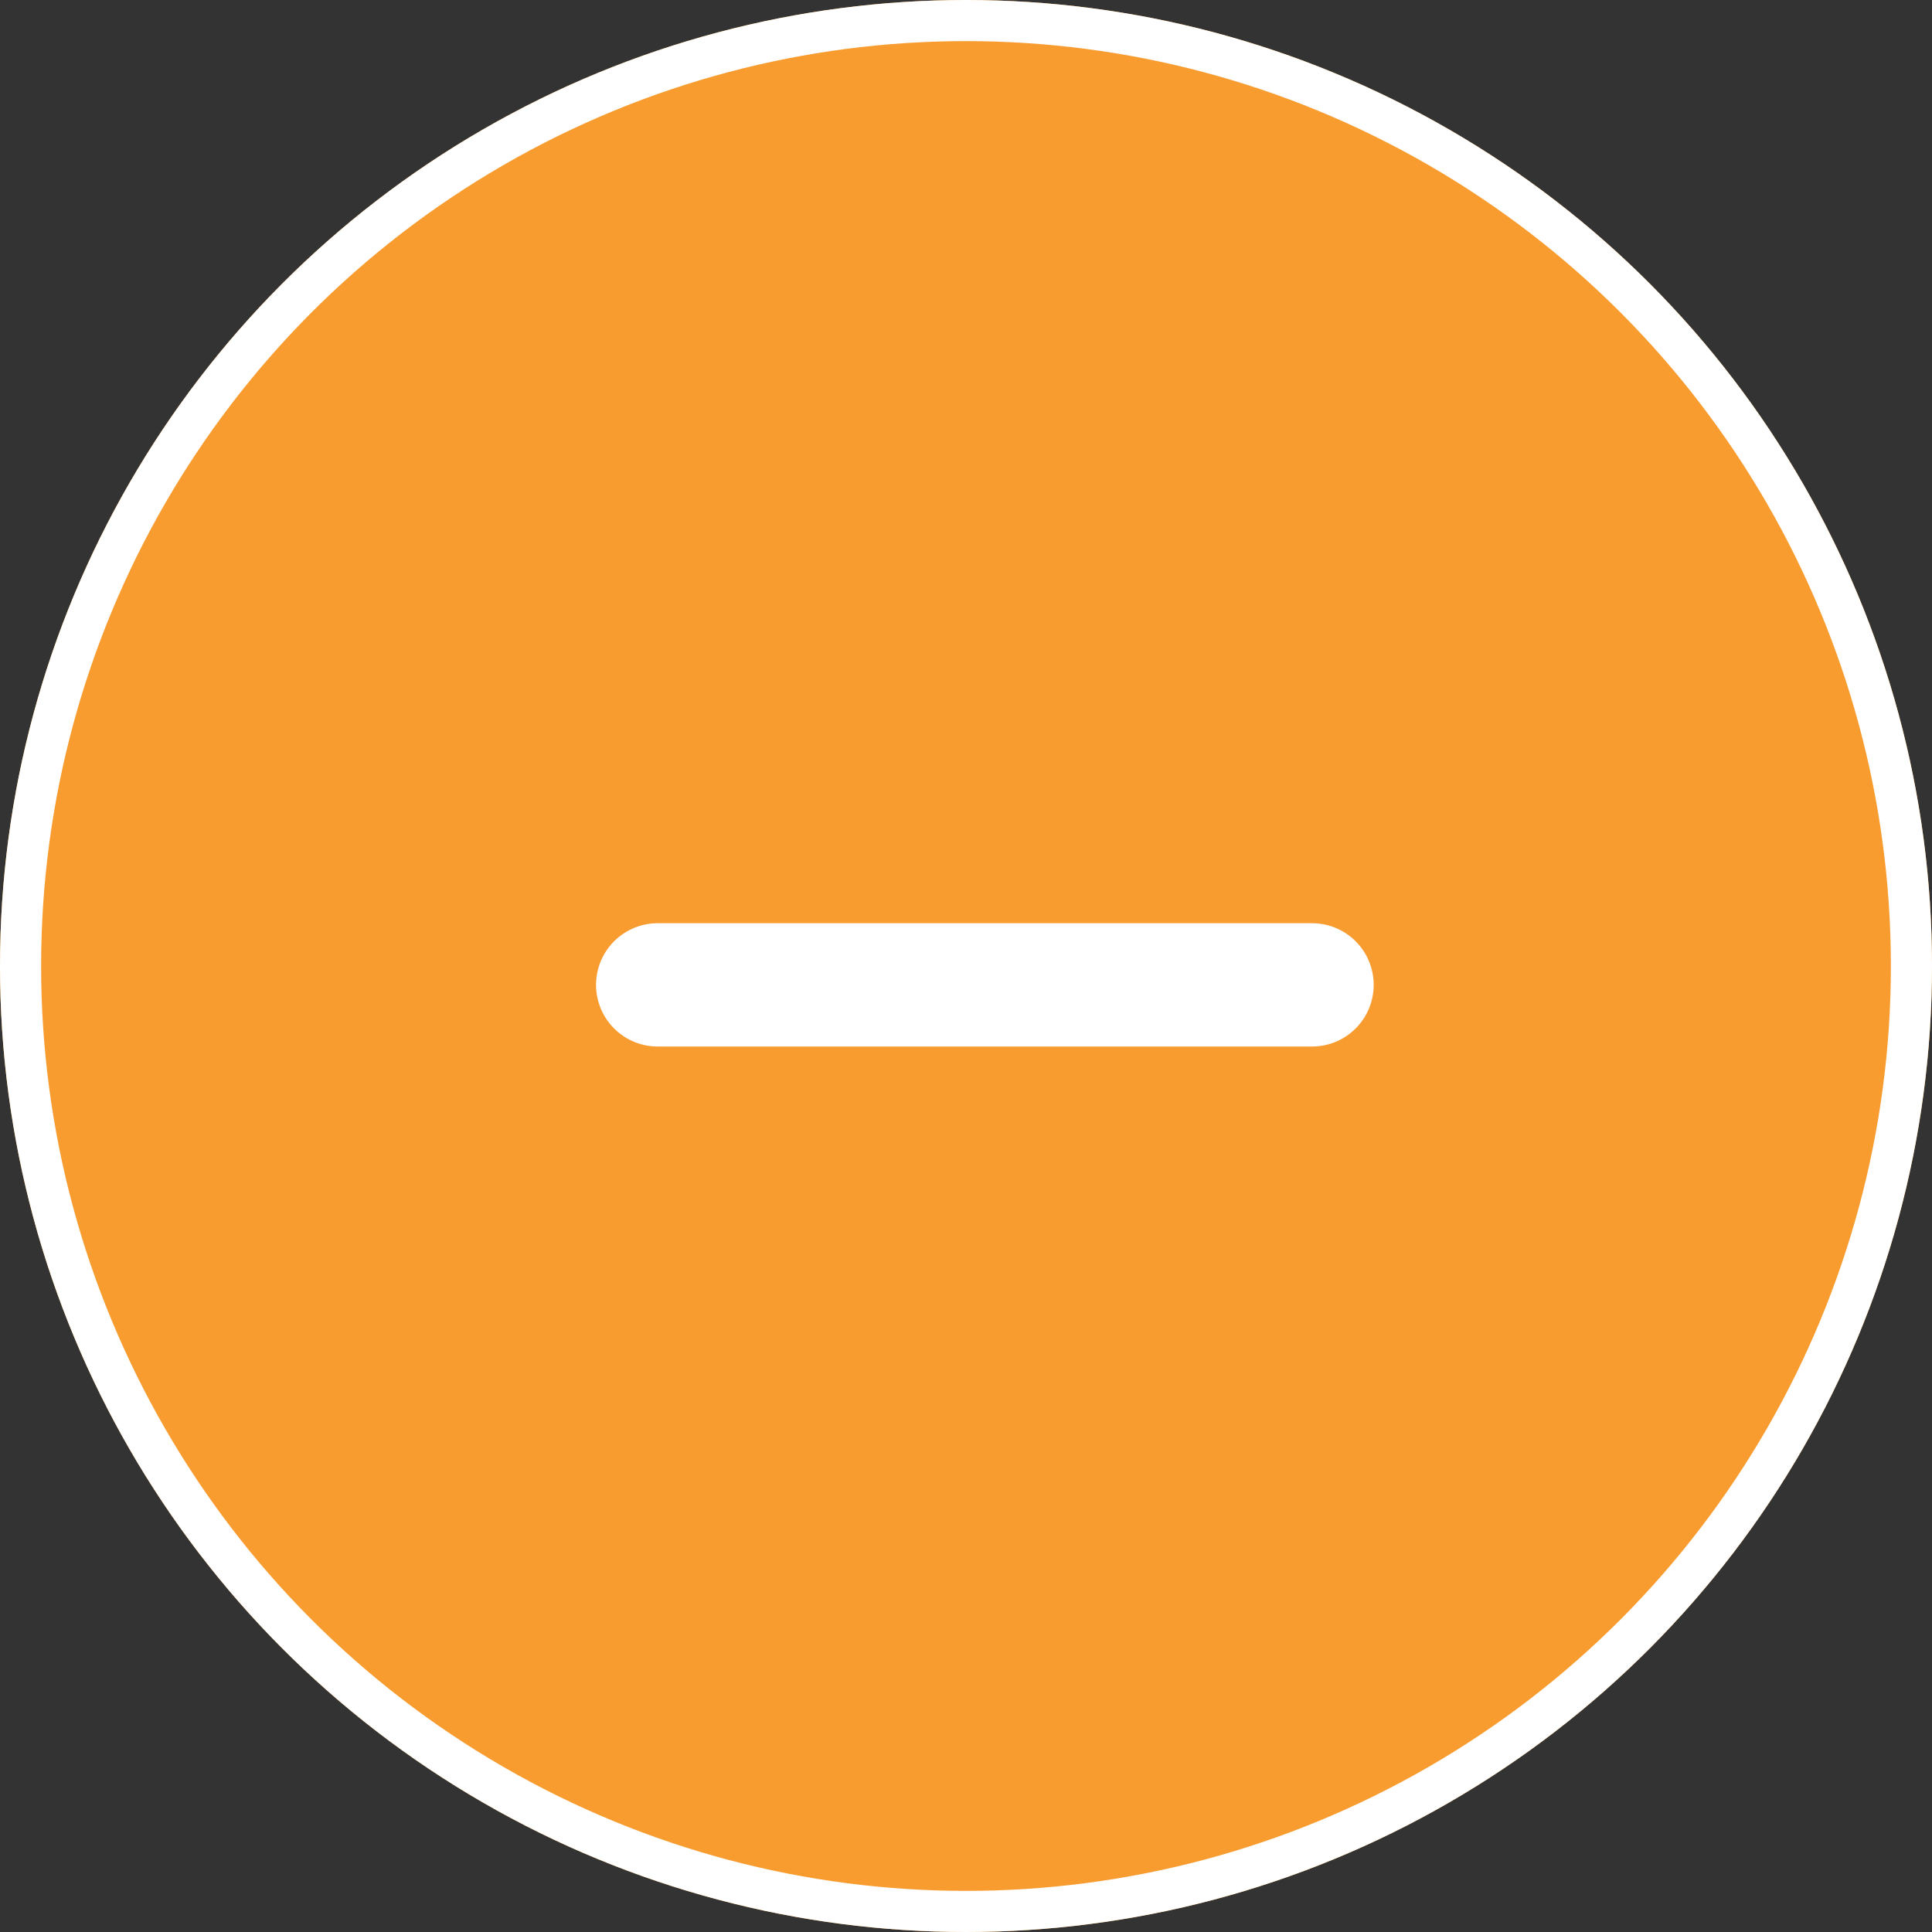
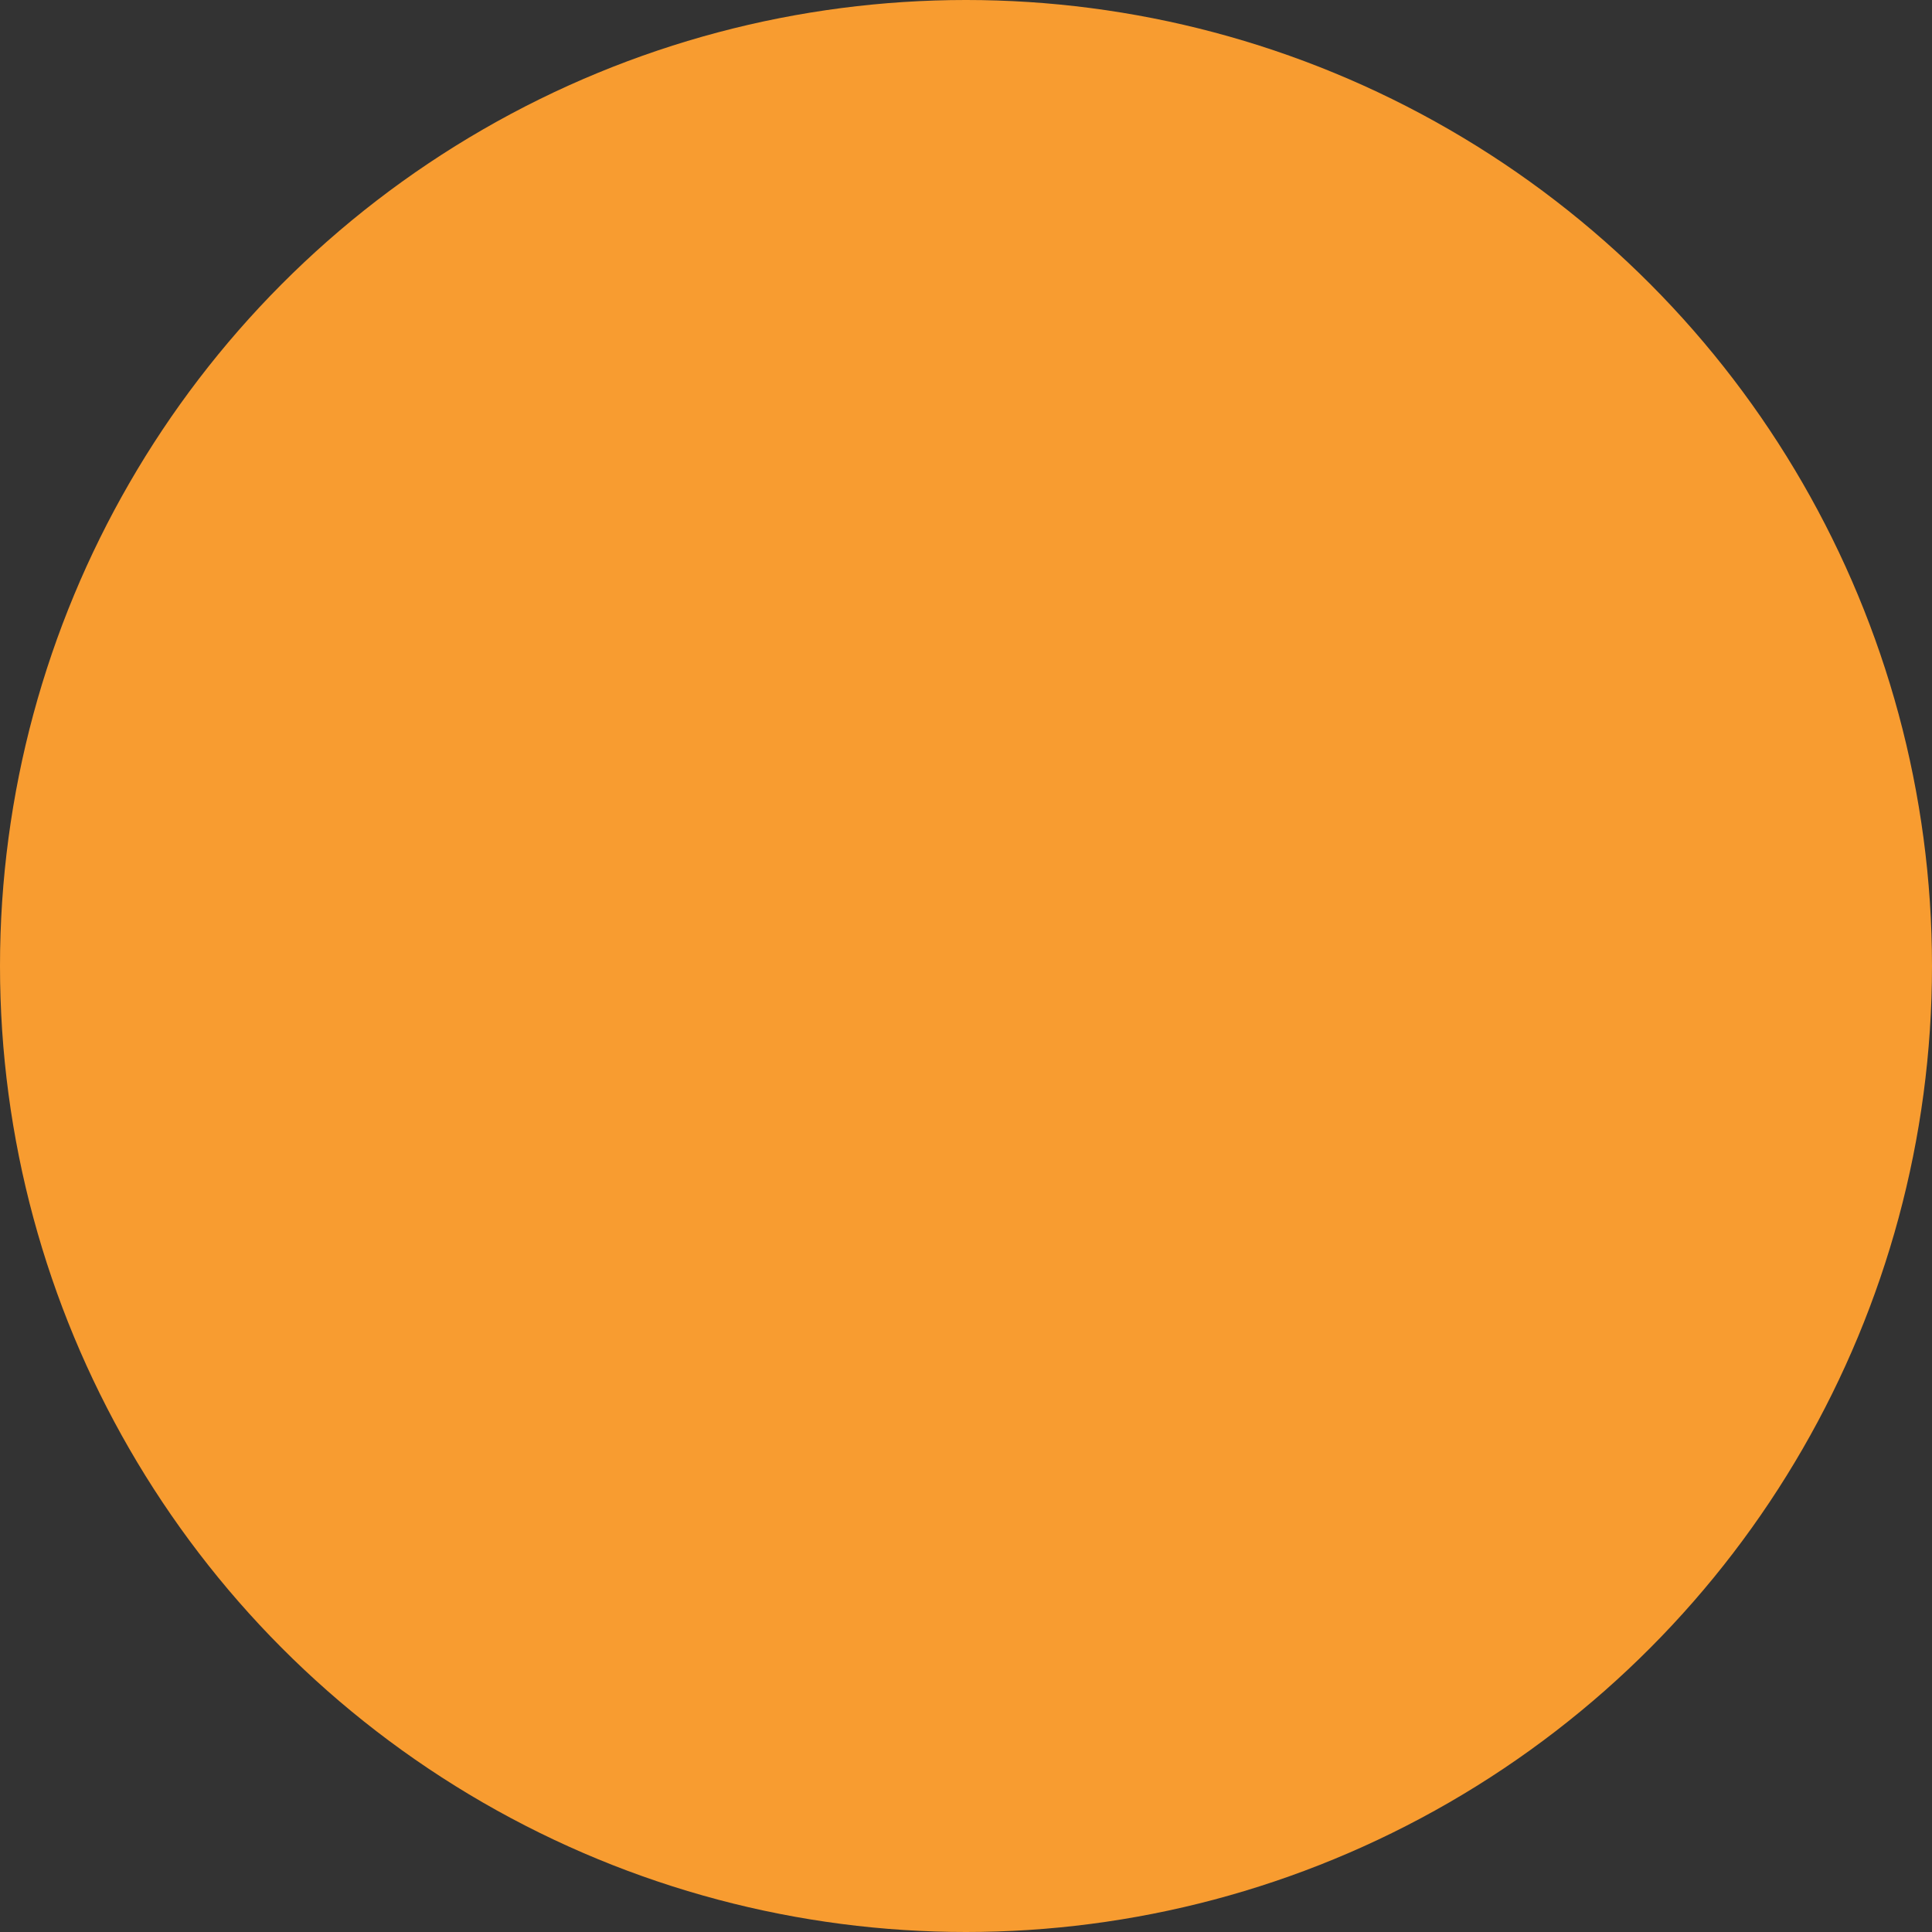
<svg xmlns="http://www.w3.org/2000/svg" width="24" height="24" viewBox="0 0 47 47">
  <rect x="0" y="0" width="47" height="47" fill="#333333" stroke="none" />
  <g id="Group_679" data-name="Group 679" transform="translate(-148 -5084)">
    <g id="Ellipse_21" data-name="Ellipse 21" transform="translate(148 5084)" fill="#f89c30" stroke="#fff" stroke-width="1">
      <circle cx="23.5" cy="23.5" r="23.5" stroke="none" />
-       <circle cx="23.5" cy="23.5" r="23" fill="none" />
    </g>
    <g id="Icon_feather-plus" data-name="Icon feather-plus" transform="translate(156.5 5092.5)">
-       <path id="Path_2055" data-name="Path 2055" d="M7.5,18H23.418" transform="translate(0 -2.541)" fill="none" stroke="#fff" stroke-linecap="round" stroke-linejoin="round" stroke-width="3" />
-     </g>
+       </g>
  </g>
</svg>